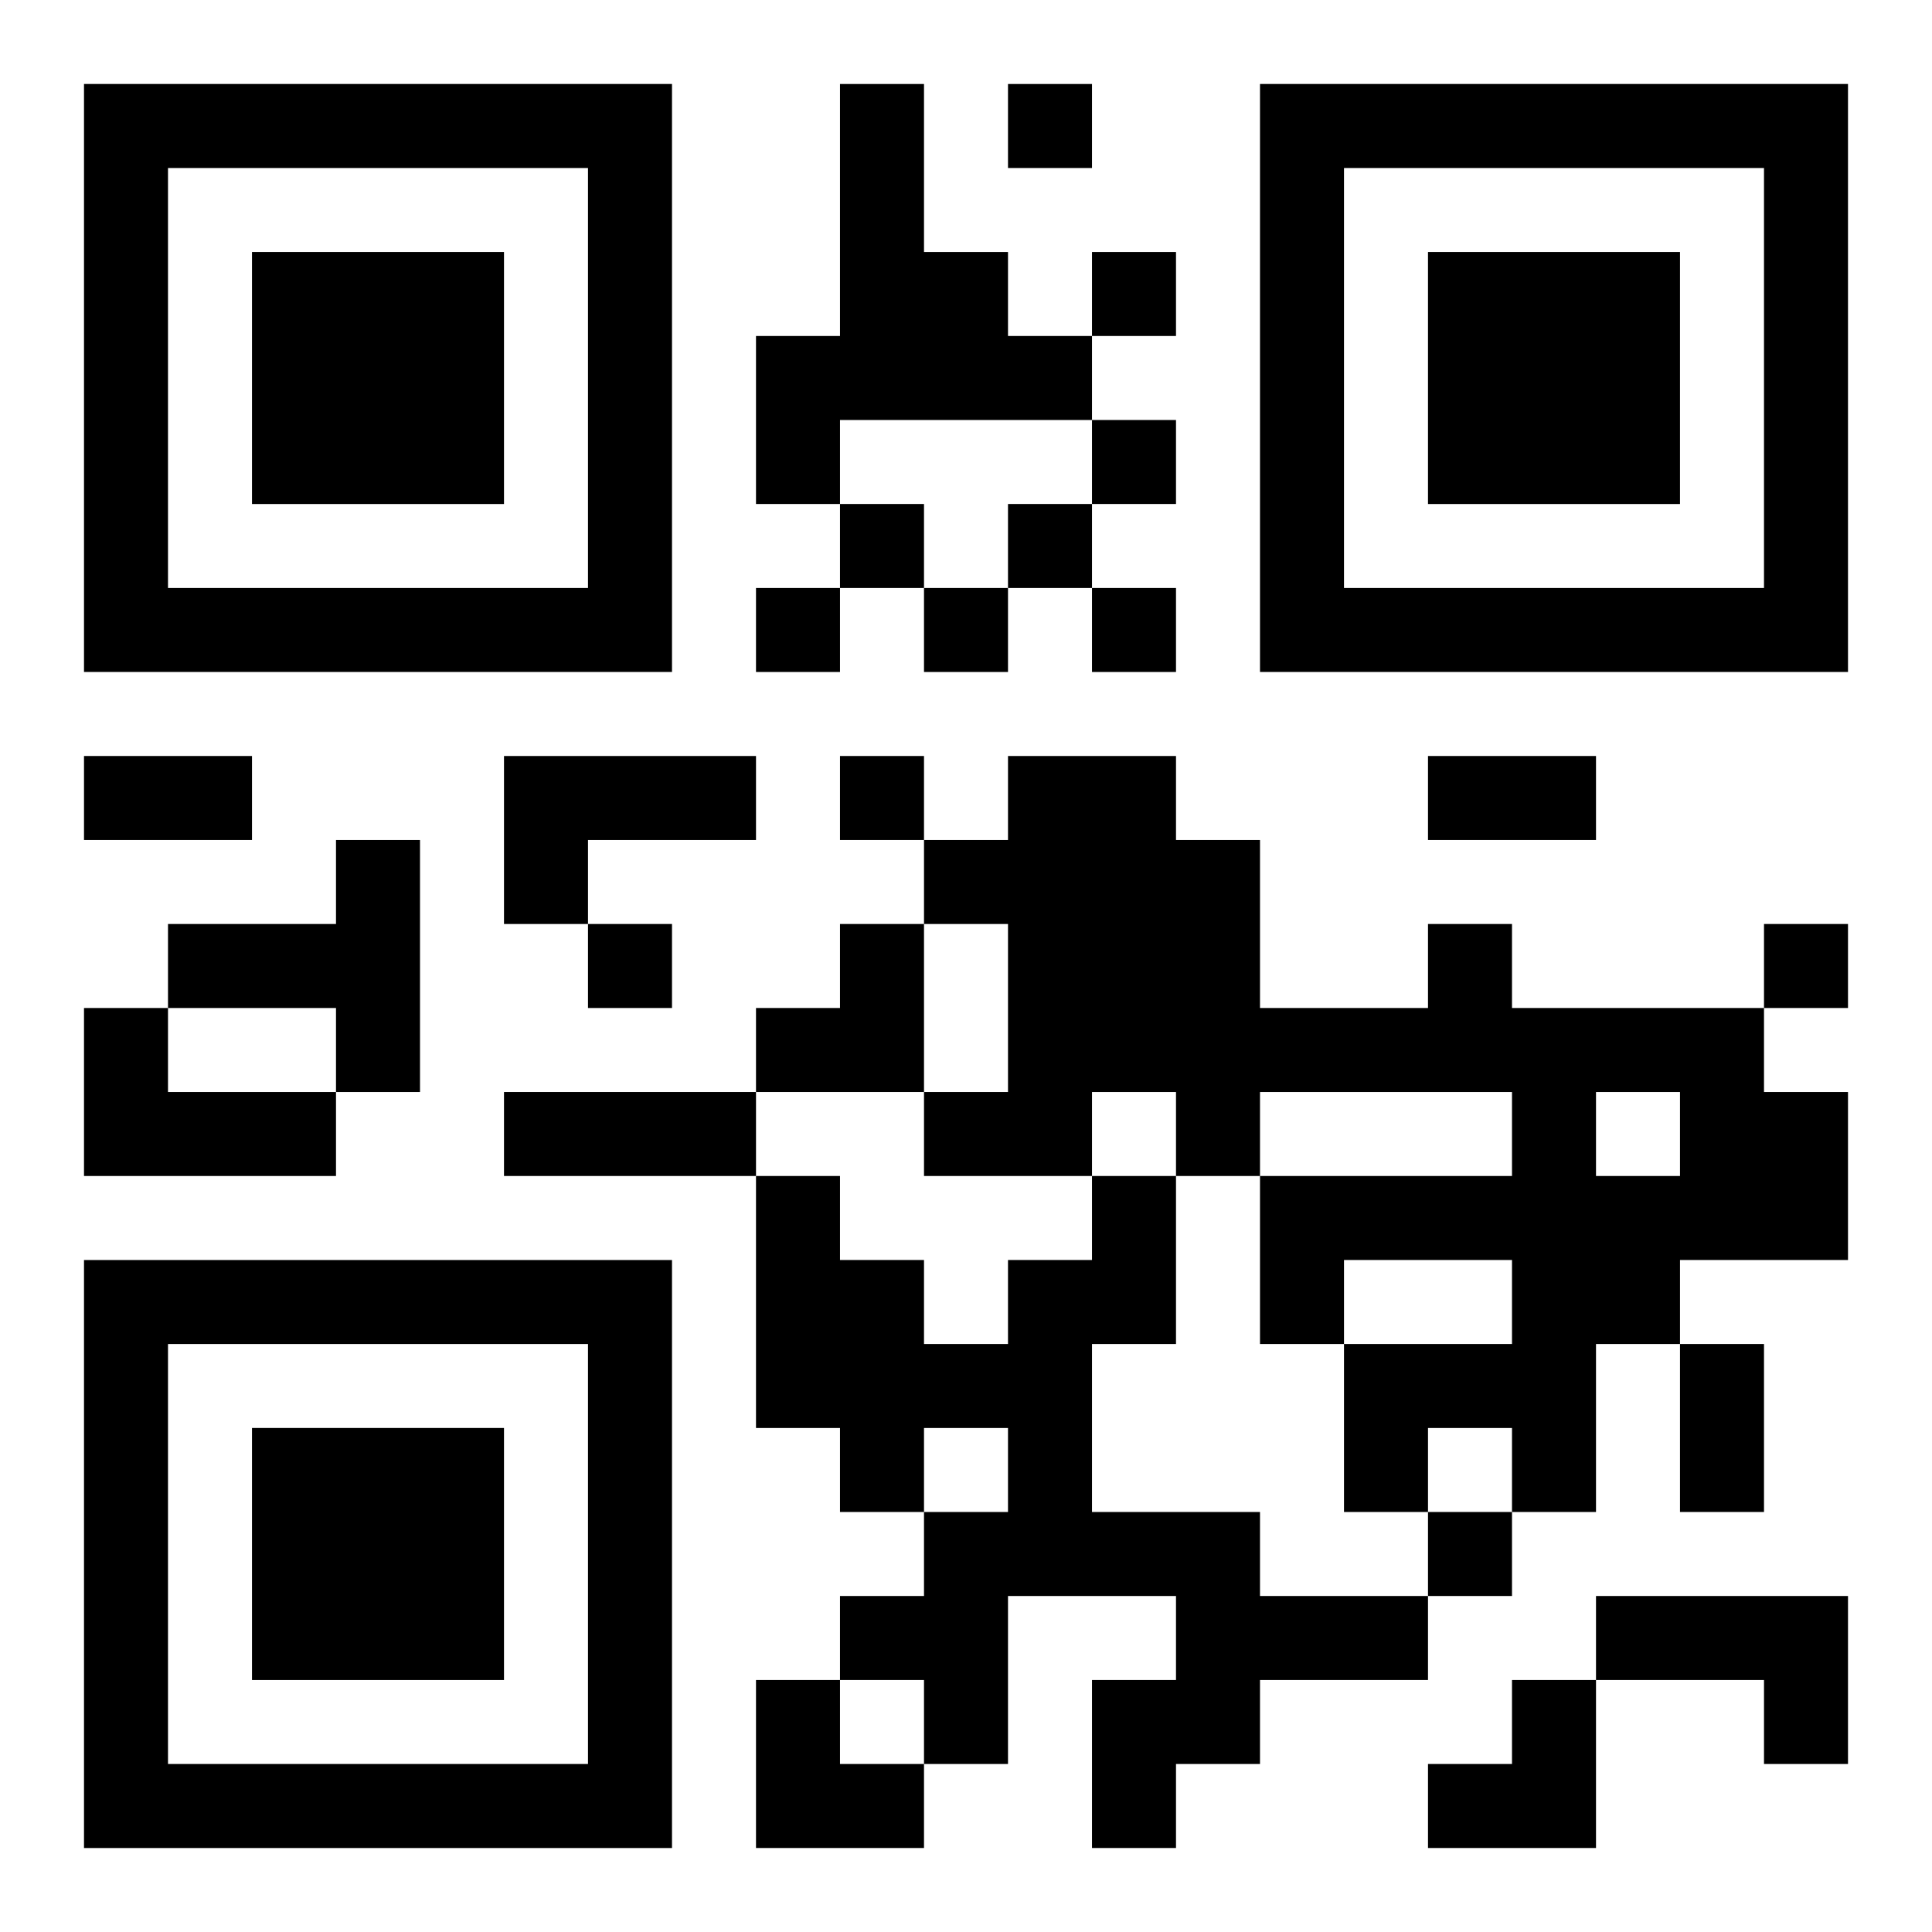
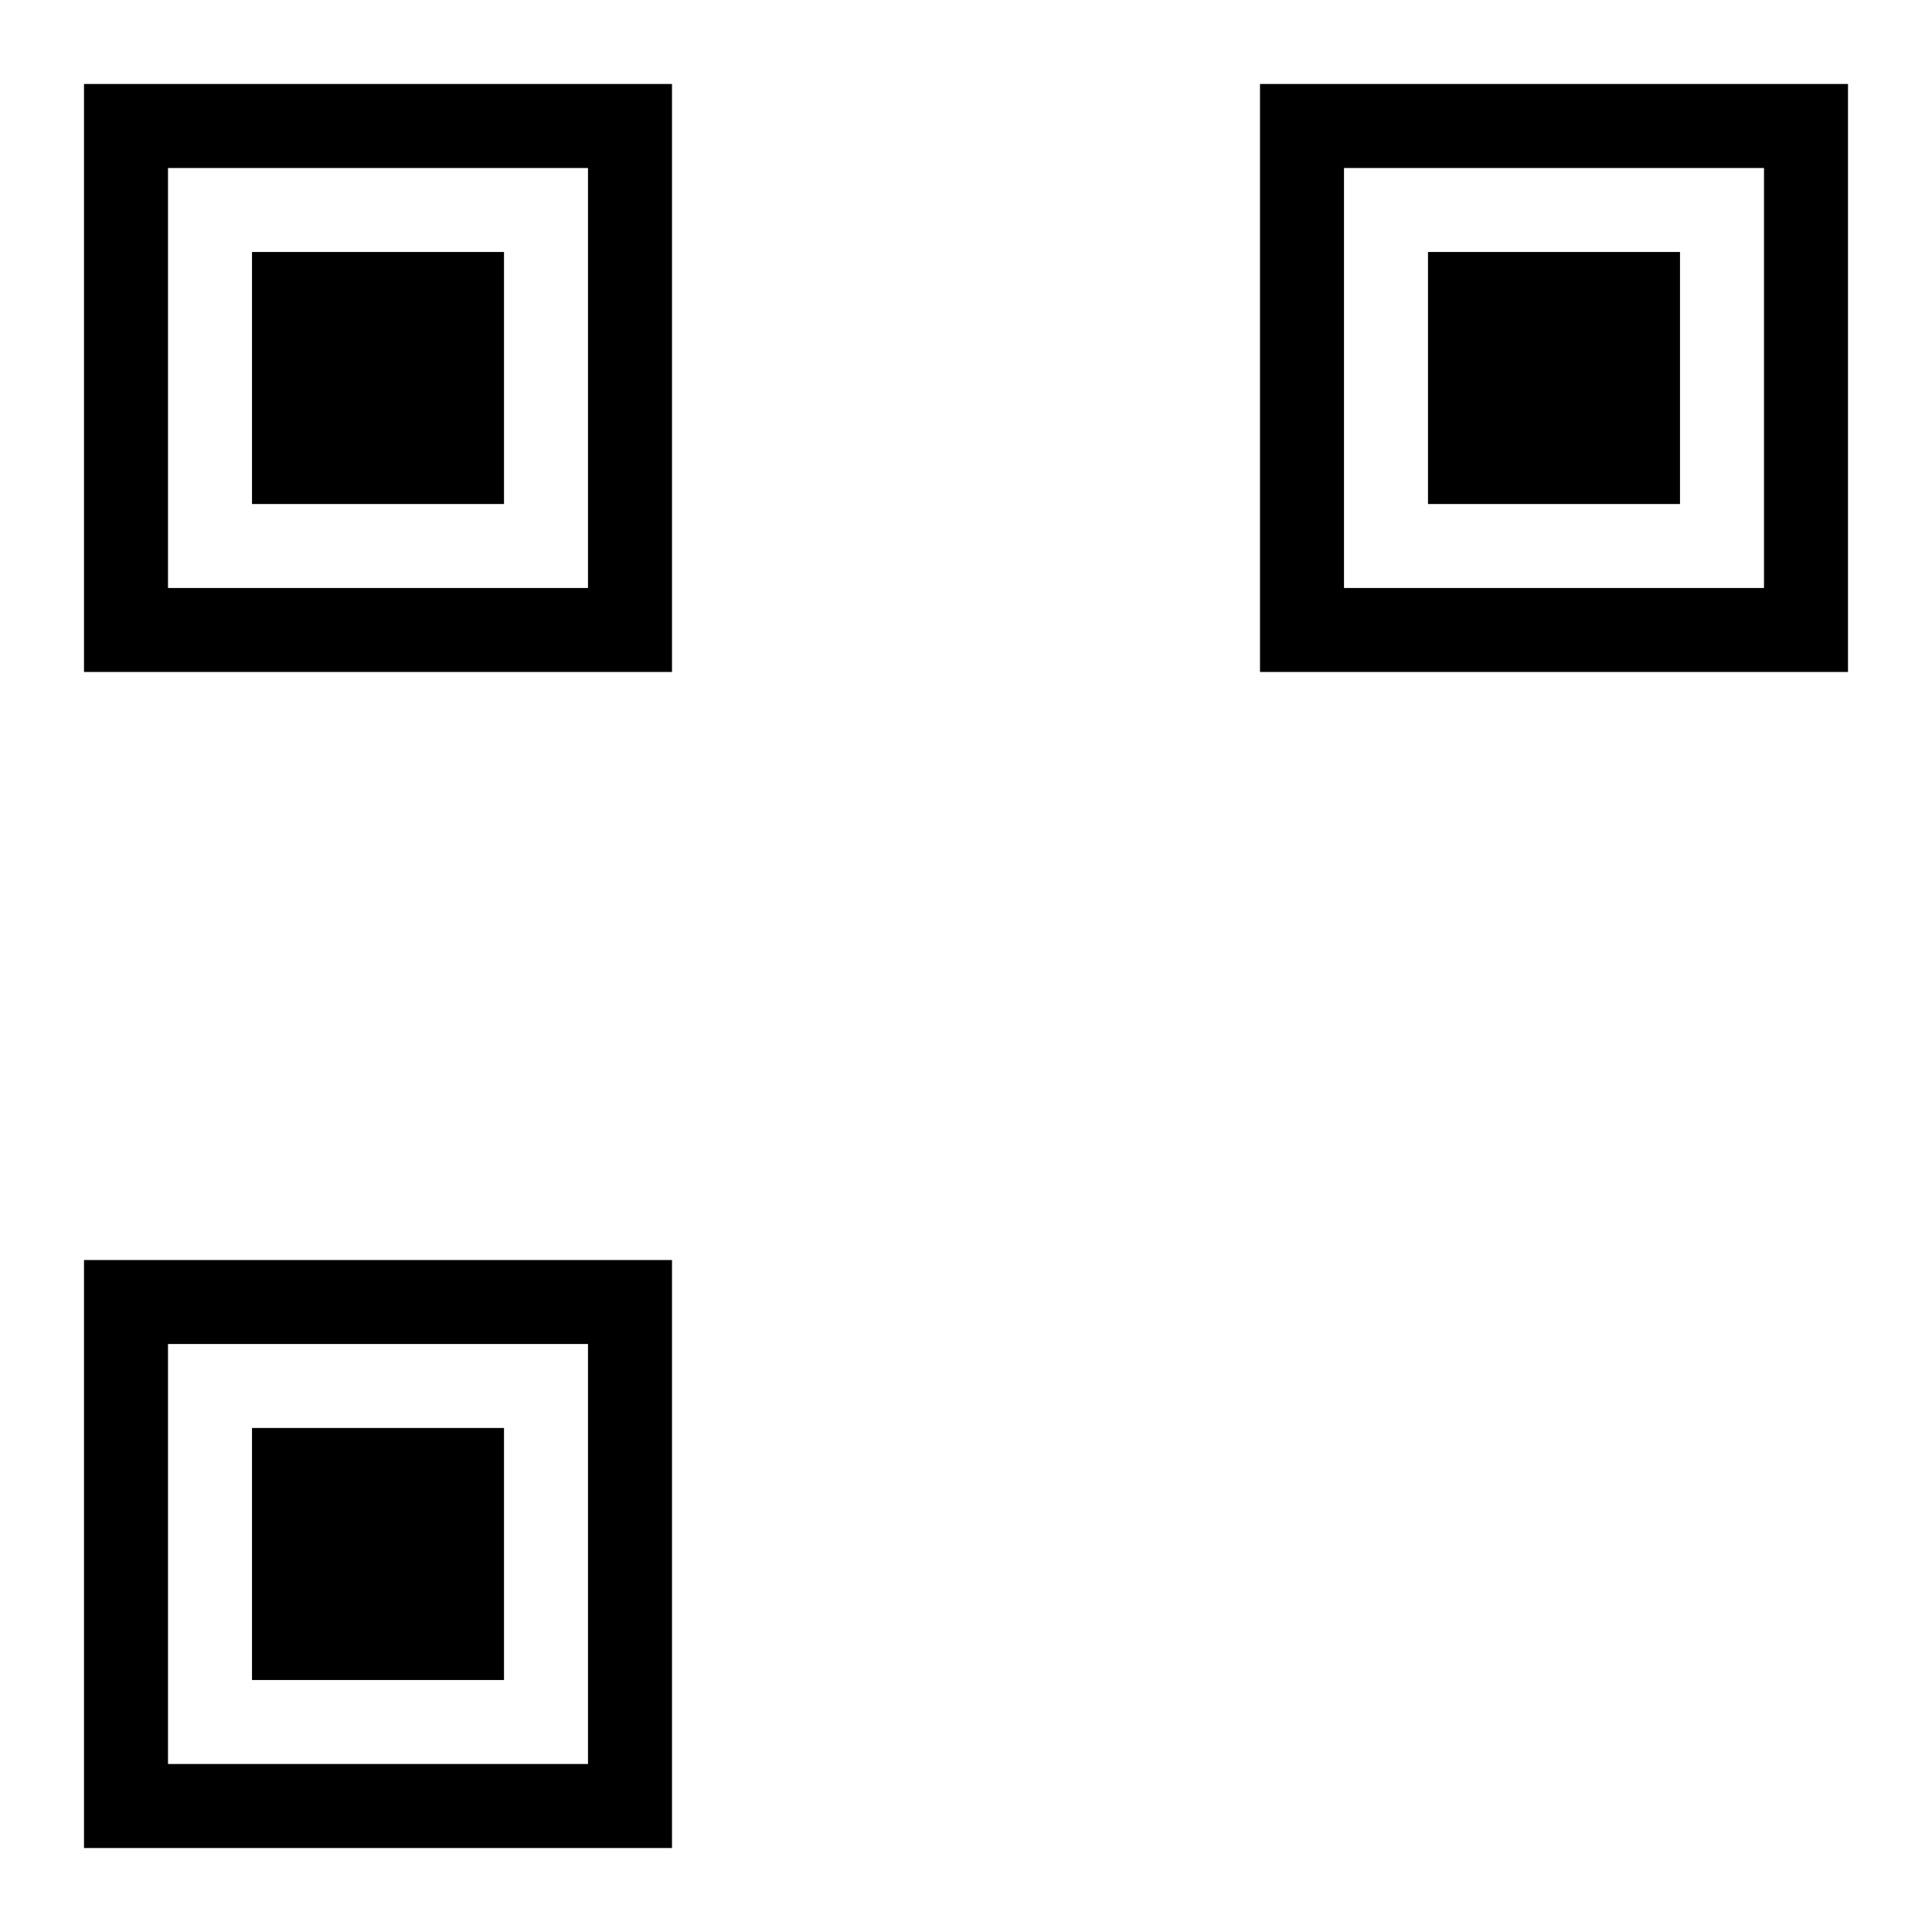
<svg xmlns="http://www.w3.org/2000/svg" xmlns:xlink="http://www.w3.org/1999/xlink" width="250" height="250" baseProfile="full" version="1.1" viewBox="-1 -1 23 23">
  <symbol id="a">
    <path d="m0 7v7h7v-7h-7zm1 1h5v5h-5v-5zm1 1v3h3v-3h-3z" />
  </symbol>
  <use y="-7" xlink:href="#a" />
  <use y="7" xlink:href="#a" />
  <use x="14" y="-7" xlink:href="#a" />
-   <path d="m9 0h1v2h1v1h1v1h-3v1h-1v-2h1v-3m-4 8h3v1h-2v1h-1v-2m-2 1h1v3h-1v-1h-2v-1h2v-1m13 1h1v1h3v1h1v2h-2v1h-1v2h-1v-1h-1v1h-1v-2h2v-1h-2v1h-1v-2h3v-1h-3v1h-1v-1h-1v1h-2v-1h1v-2h-1v-1h1v-1h2v1h1v2h2v-1m2 2v1h1v-1h-1m-18-1h1v1h2v1h-3v-2m12 2h1v2h-1v2h2v1h2v1h-2v1h-1v1h-1v-2h1v-1h-2v2h-1v-1h-1v-1h1v-1h1v-1h-1v1h-1v-1h-1v-3h1v1h1v1h1v-1h1v-1m6 5h3v2h-1v-1h-2v-1m-7-18v1h1v-1h-1m1 2v1h1v-1h-1m0 2v1h1v-1h-1m-3 1v1h1v-1h-1m2 0v1h1v-1h-1m-3 1v1h1v-1h-1m2 0v1h1v-1h-1m2 0v1h1v-1h-1m-3 2v1h1v-1h-1m-3 2v1h1v-1h-1m14 0v1h1v-1h-1m-4 7v1h1v-1h-1m-16-9h2v1h-2v-1m16 0h2v1h-2v-1m-11 4h3v1h-3v-1m14 3h1v2h-1v-2m-11-5m1 0h1v2h-2v-1h1zm-1 9h1v1h1v1h-2zm8 0m1 0h1v2h-2v-1h1z" />
</svg>